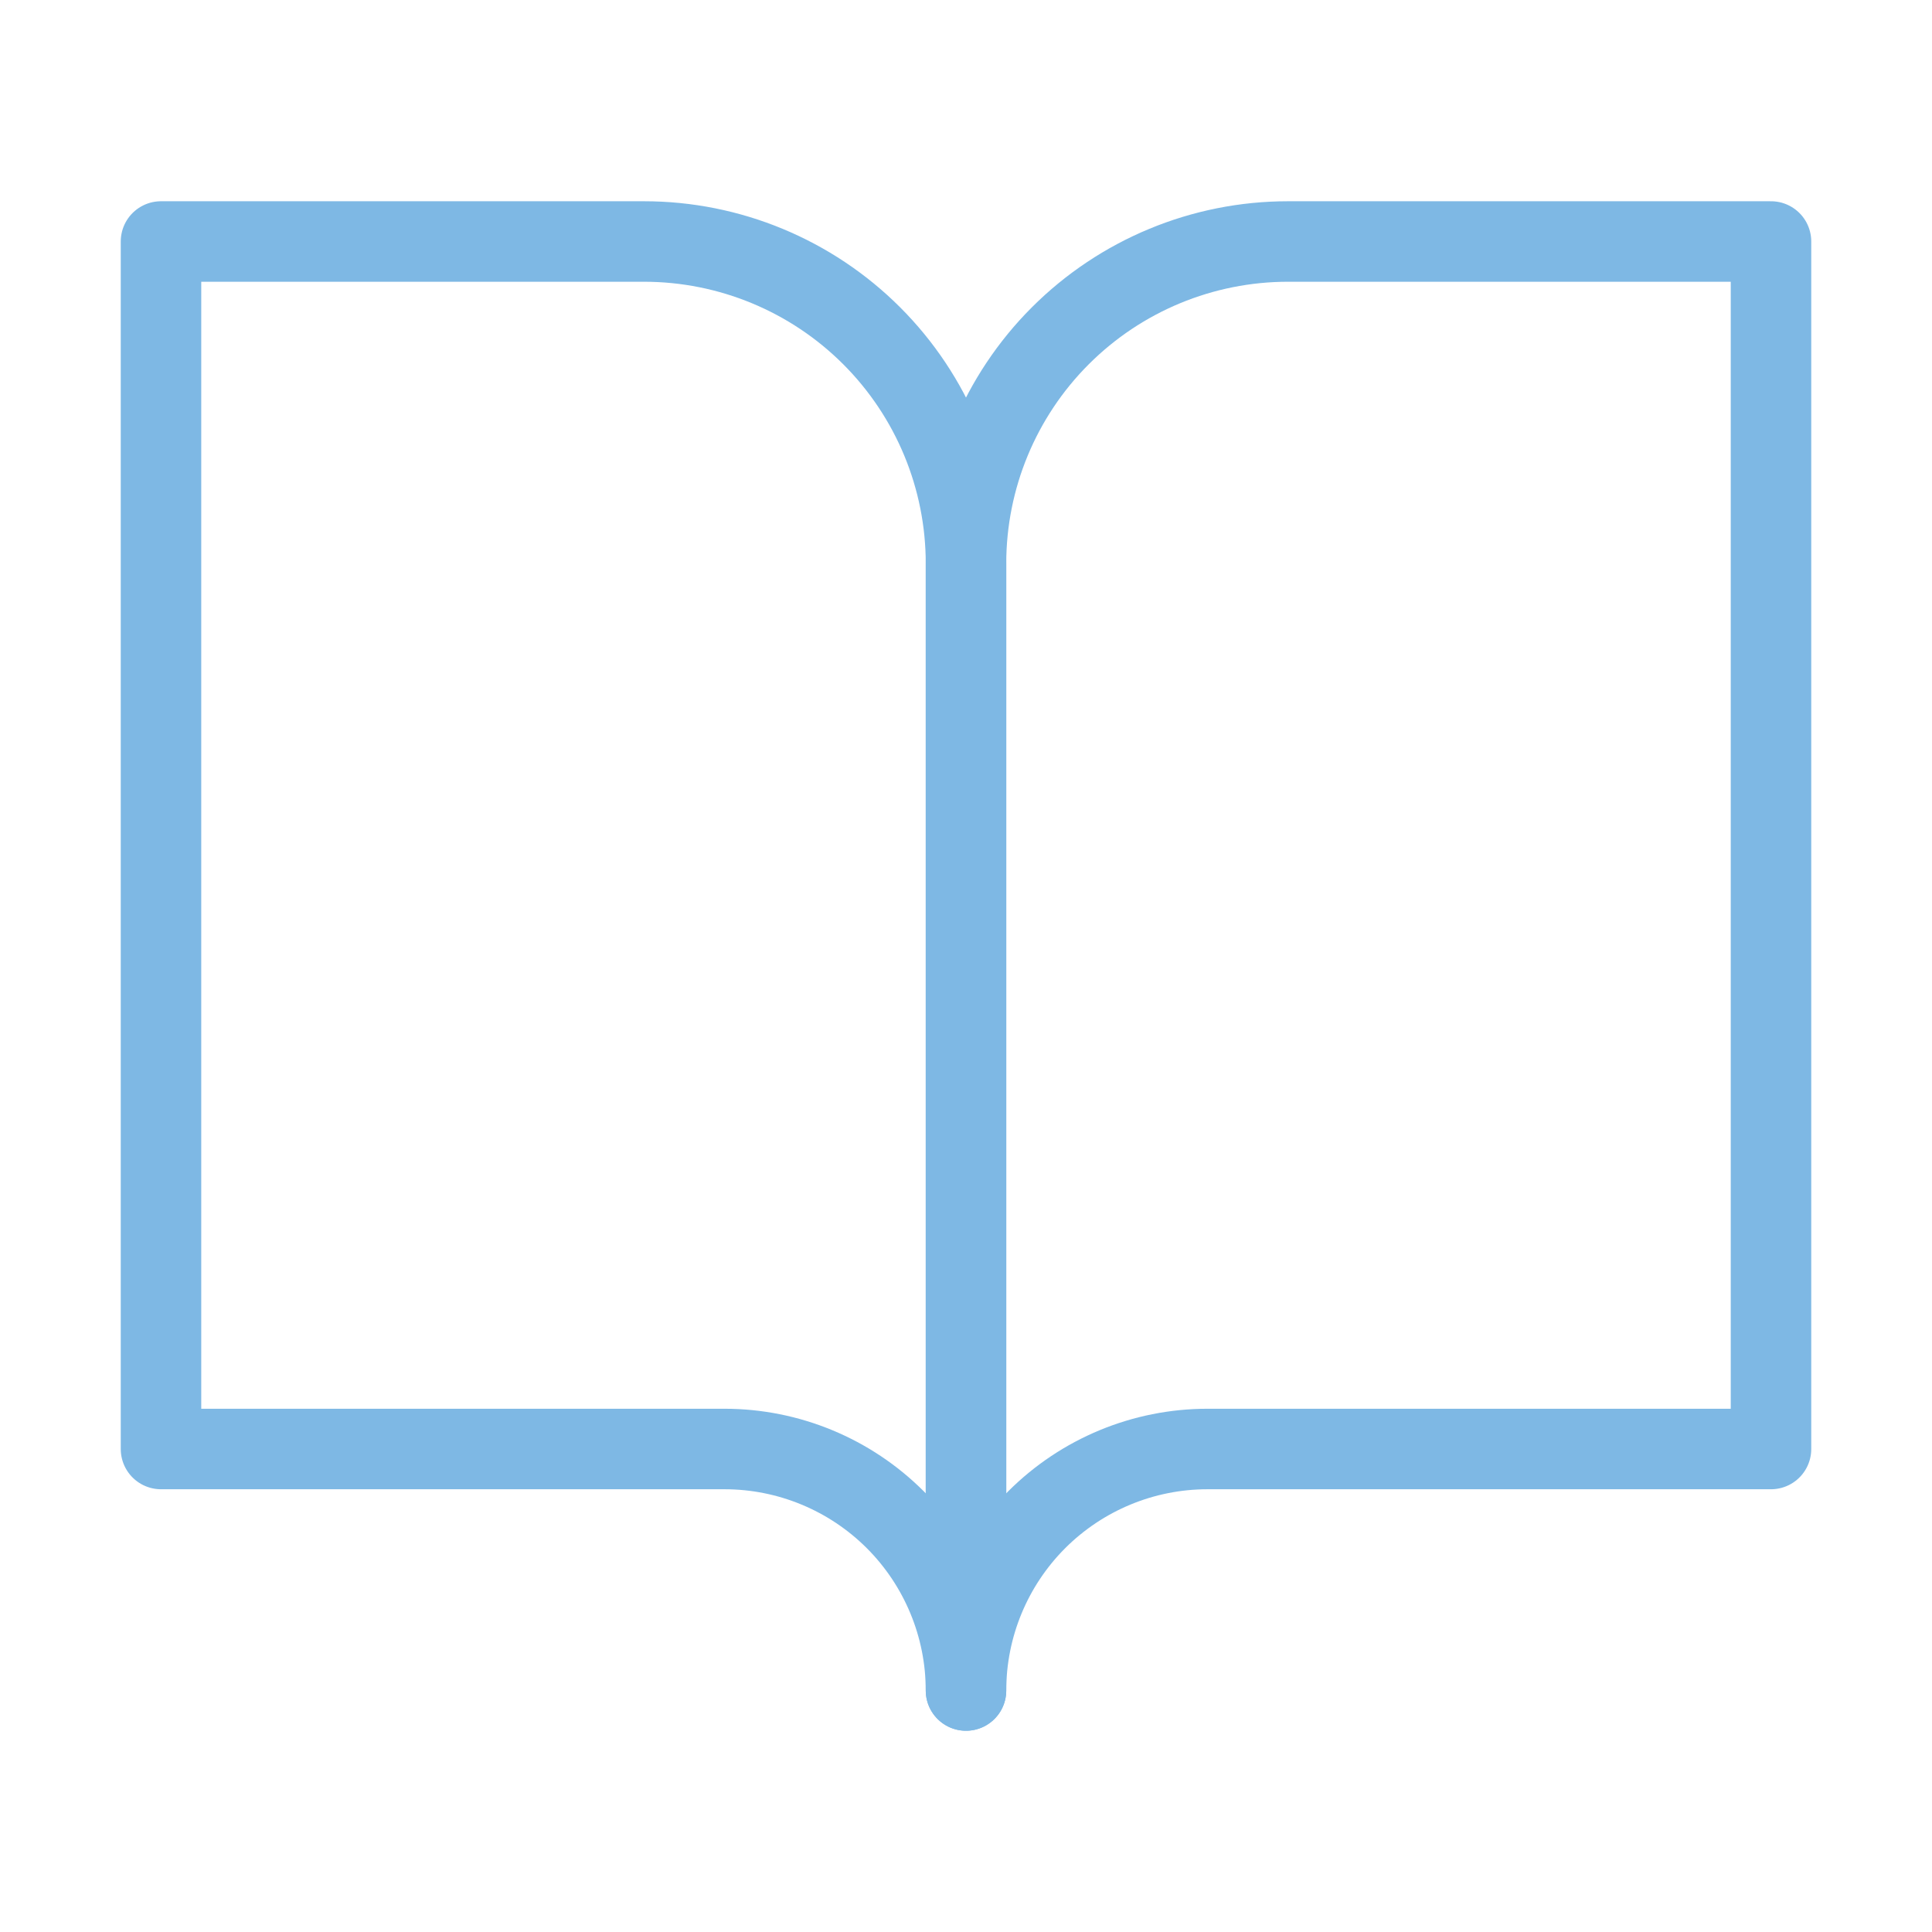
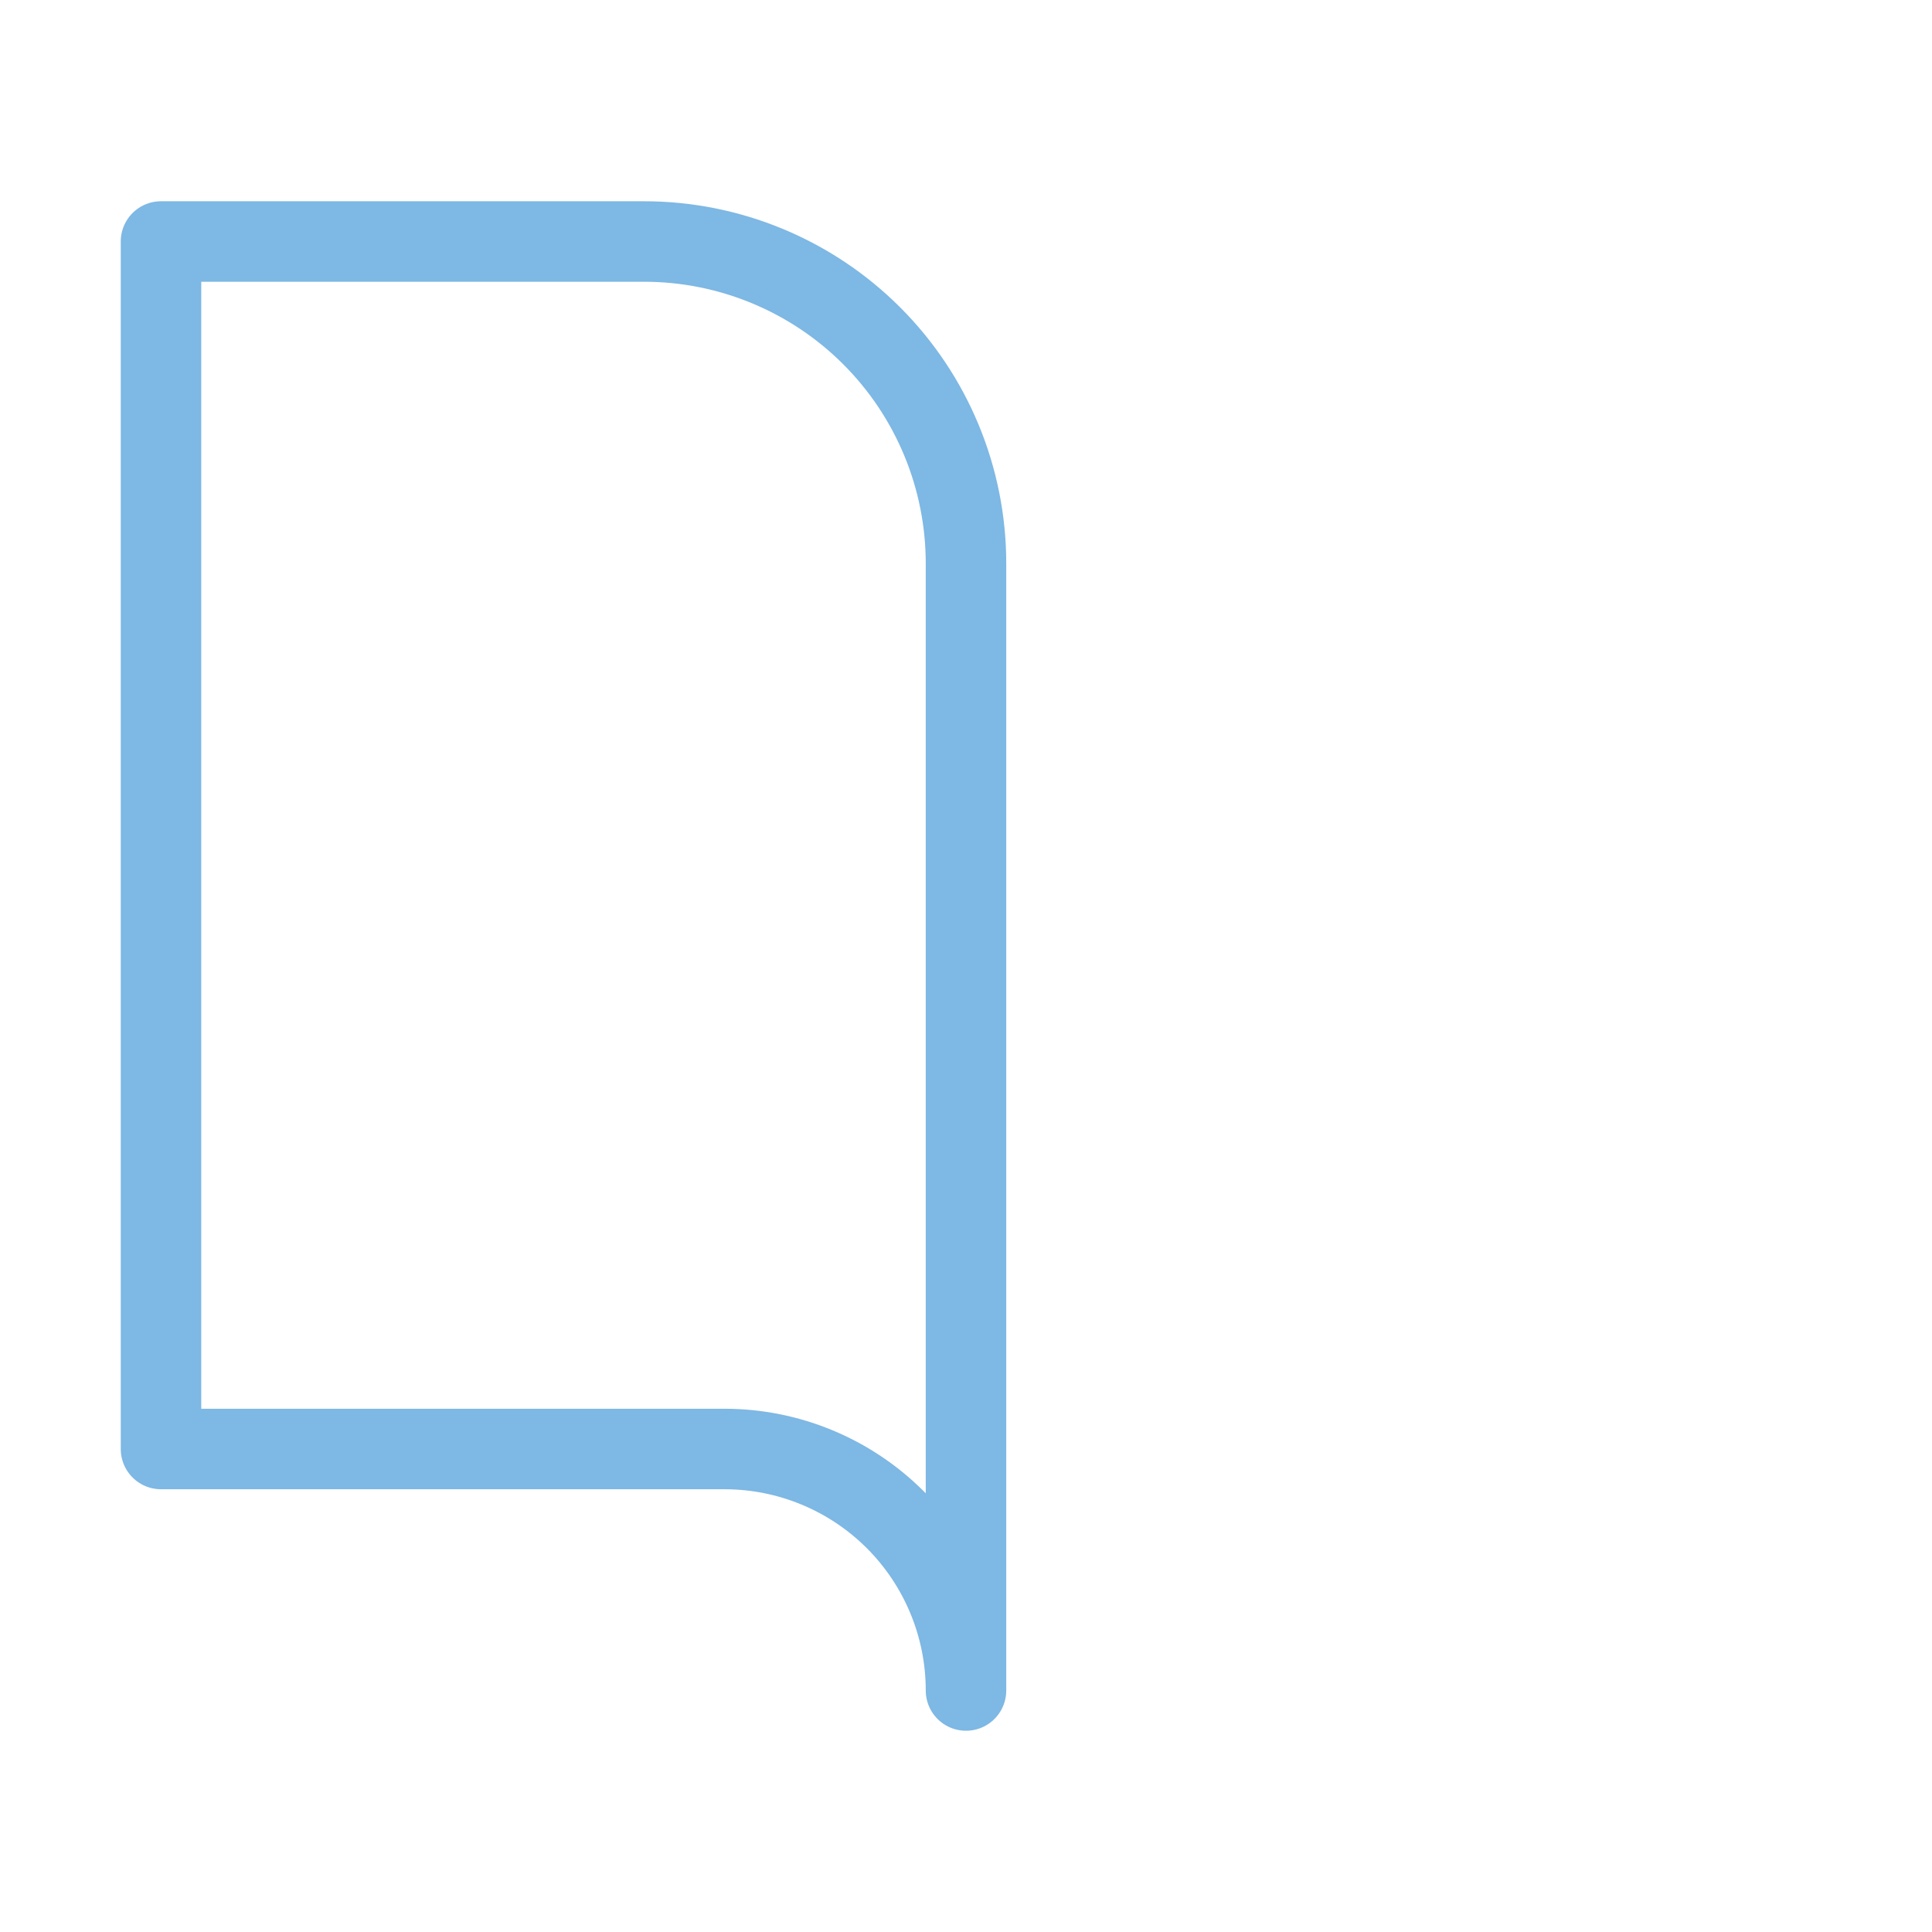
<svg xmlns="http://www.w3.org/2000/svg" width="48" height="48" viewBox="0 0 48 48" fill="none">
  <path d="M4 6H16C18.122 6 20.157 6.843 21.657 8.343C23.157 9.843 24 11.878 24 14V42C24 40.409 23.368 38.883 22.243 37.757C21.117 36.632 19.591 36 18 36H4V6Z" stroke="#7EB8E4" stroke-width="2" stroke-linecap="round" stroke-linejoin="round" />
-   <path d="M44 6H32C29.878 6 27.843 6.843 26.343 8.343C24.843 9.843 24 11.878 24 14V42C24 40.409 24.632 38.883 25.757 37.757C26.883 36.632 28.409 36 30 36H44V6Z" stroke="#7EB8E4" stroke-width="2" stroke-linecap="round" stroke-linejoin="round" />
</svg>